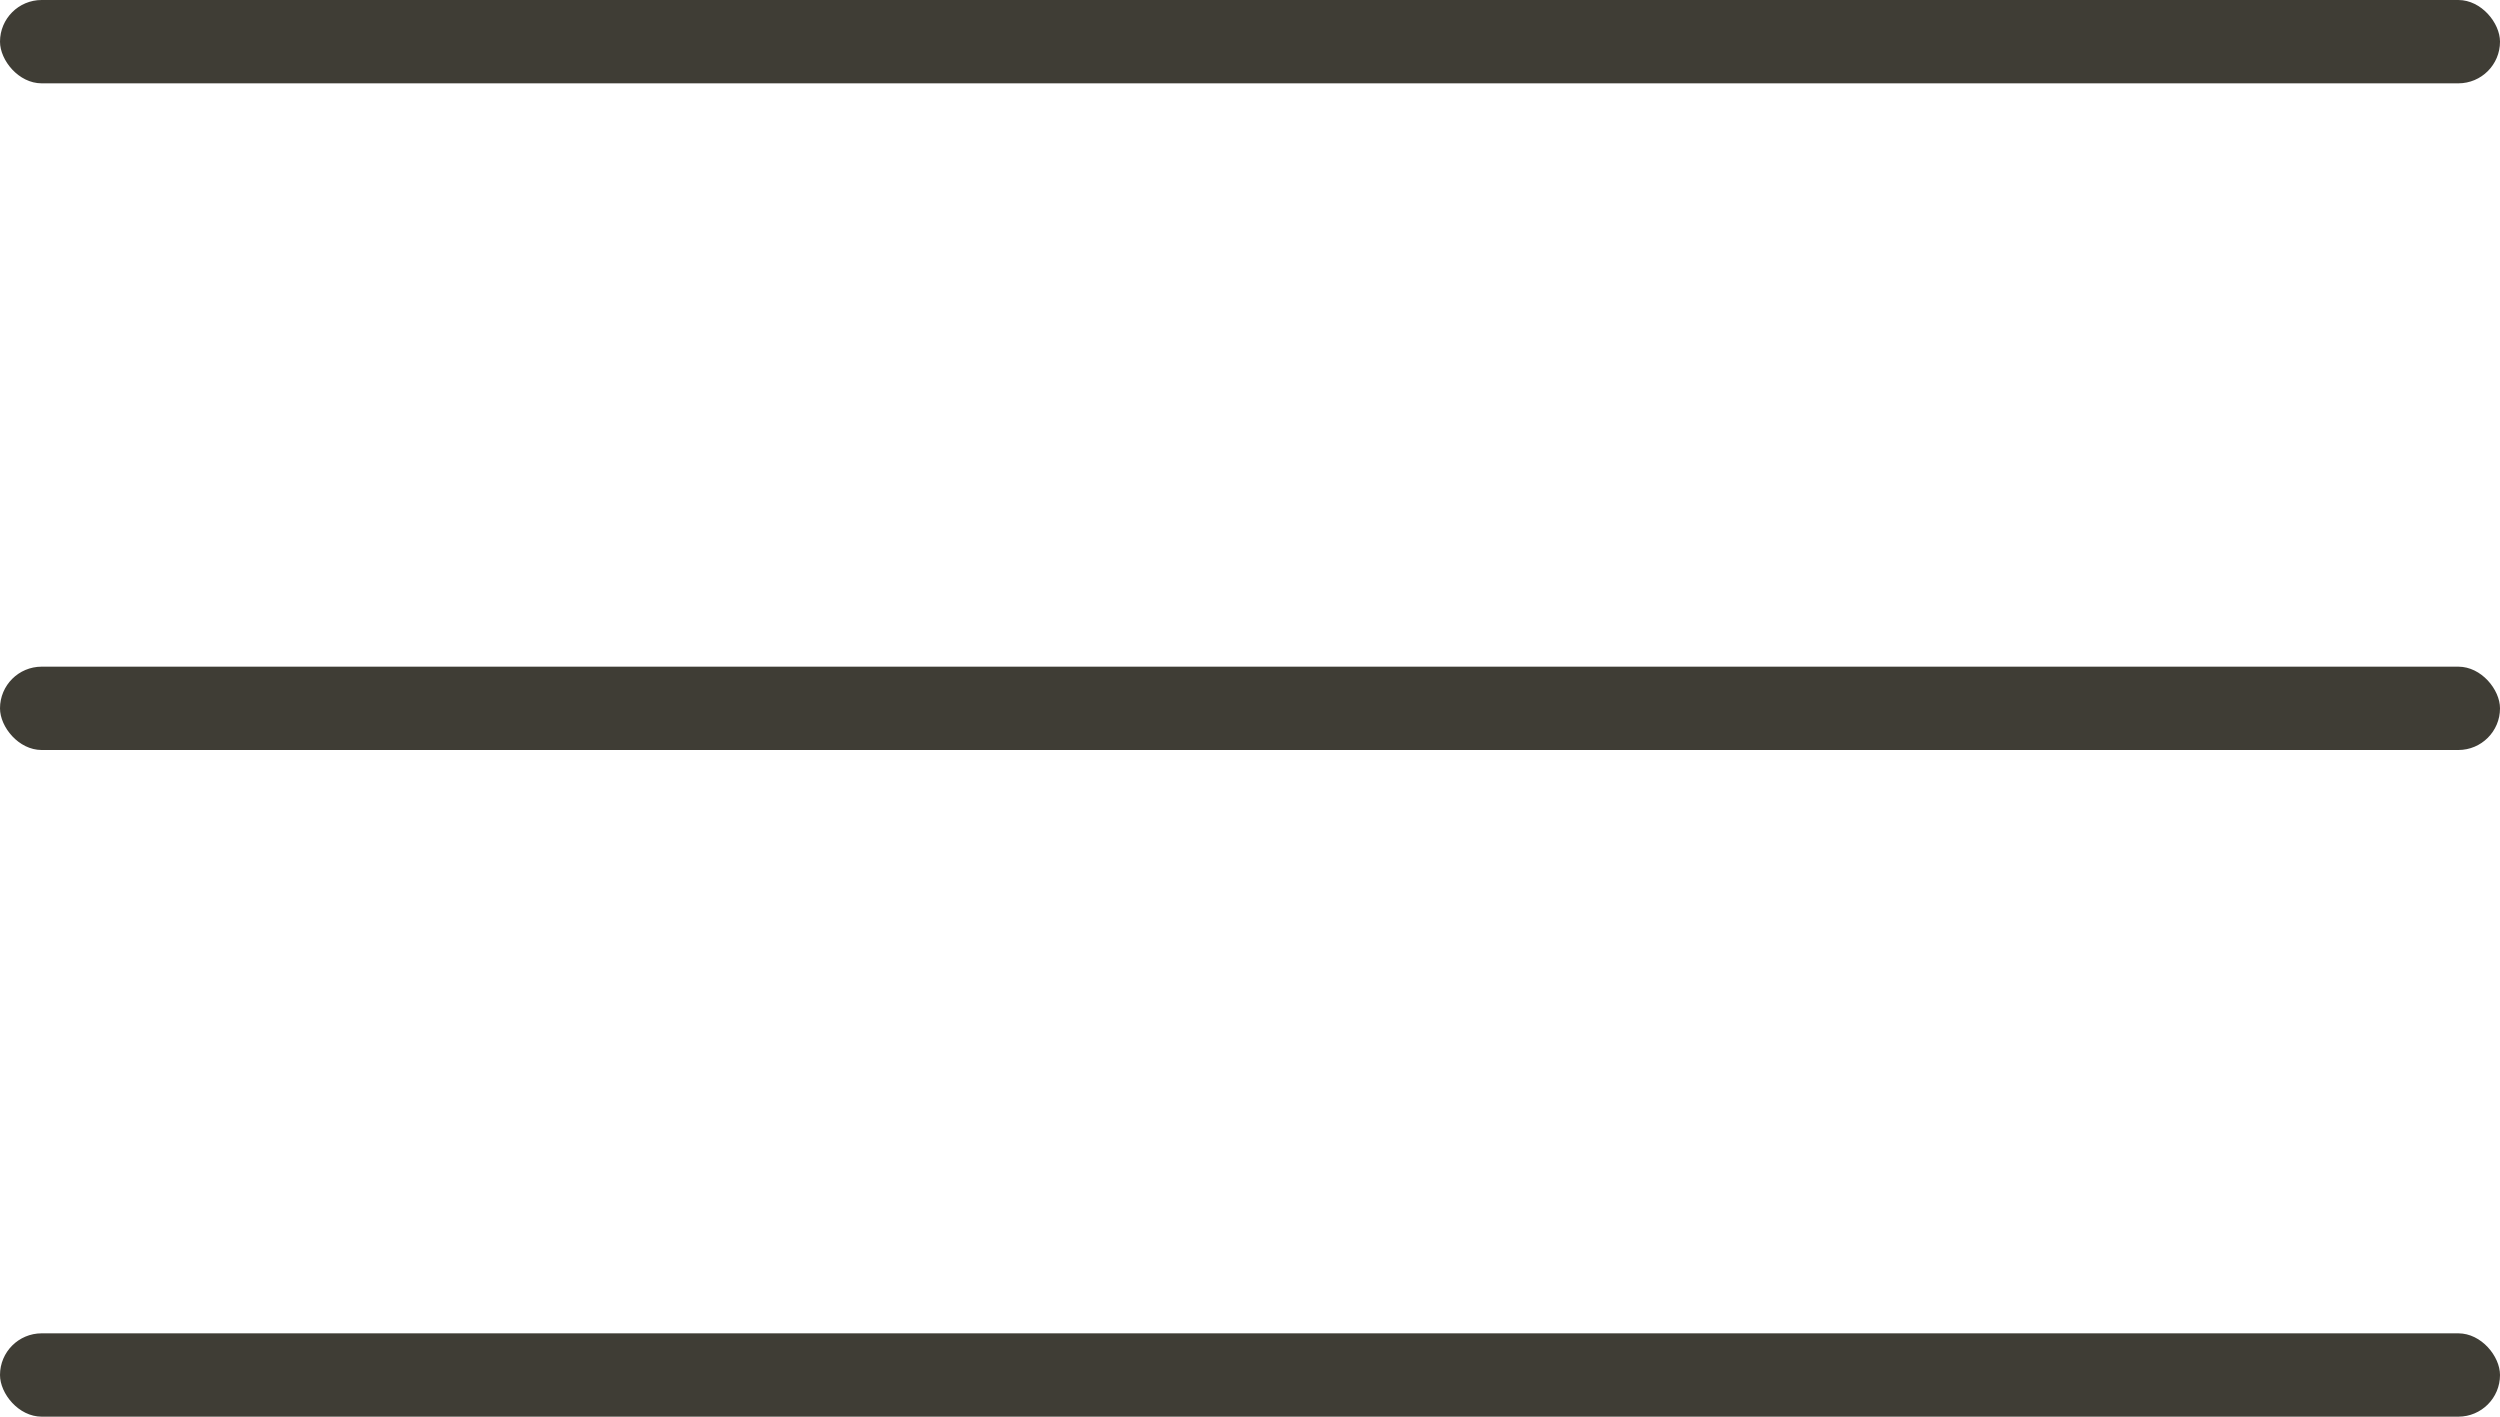
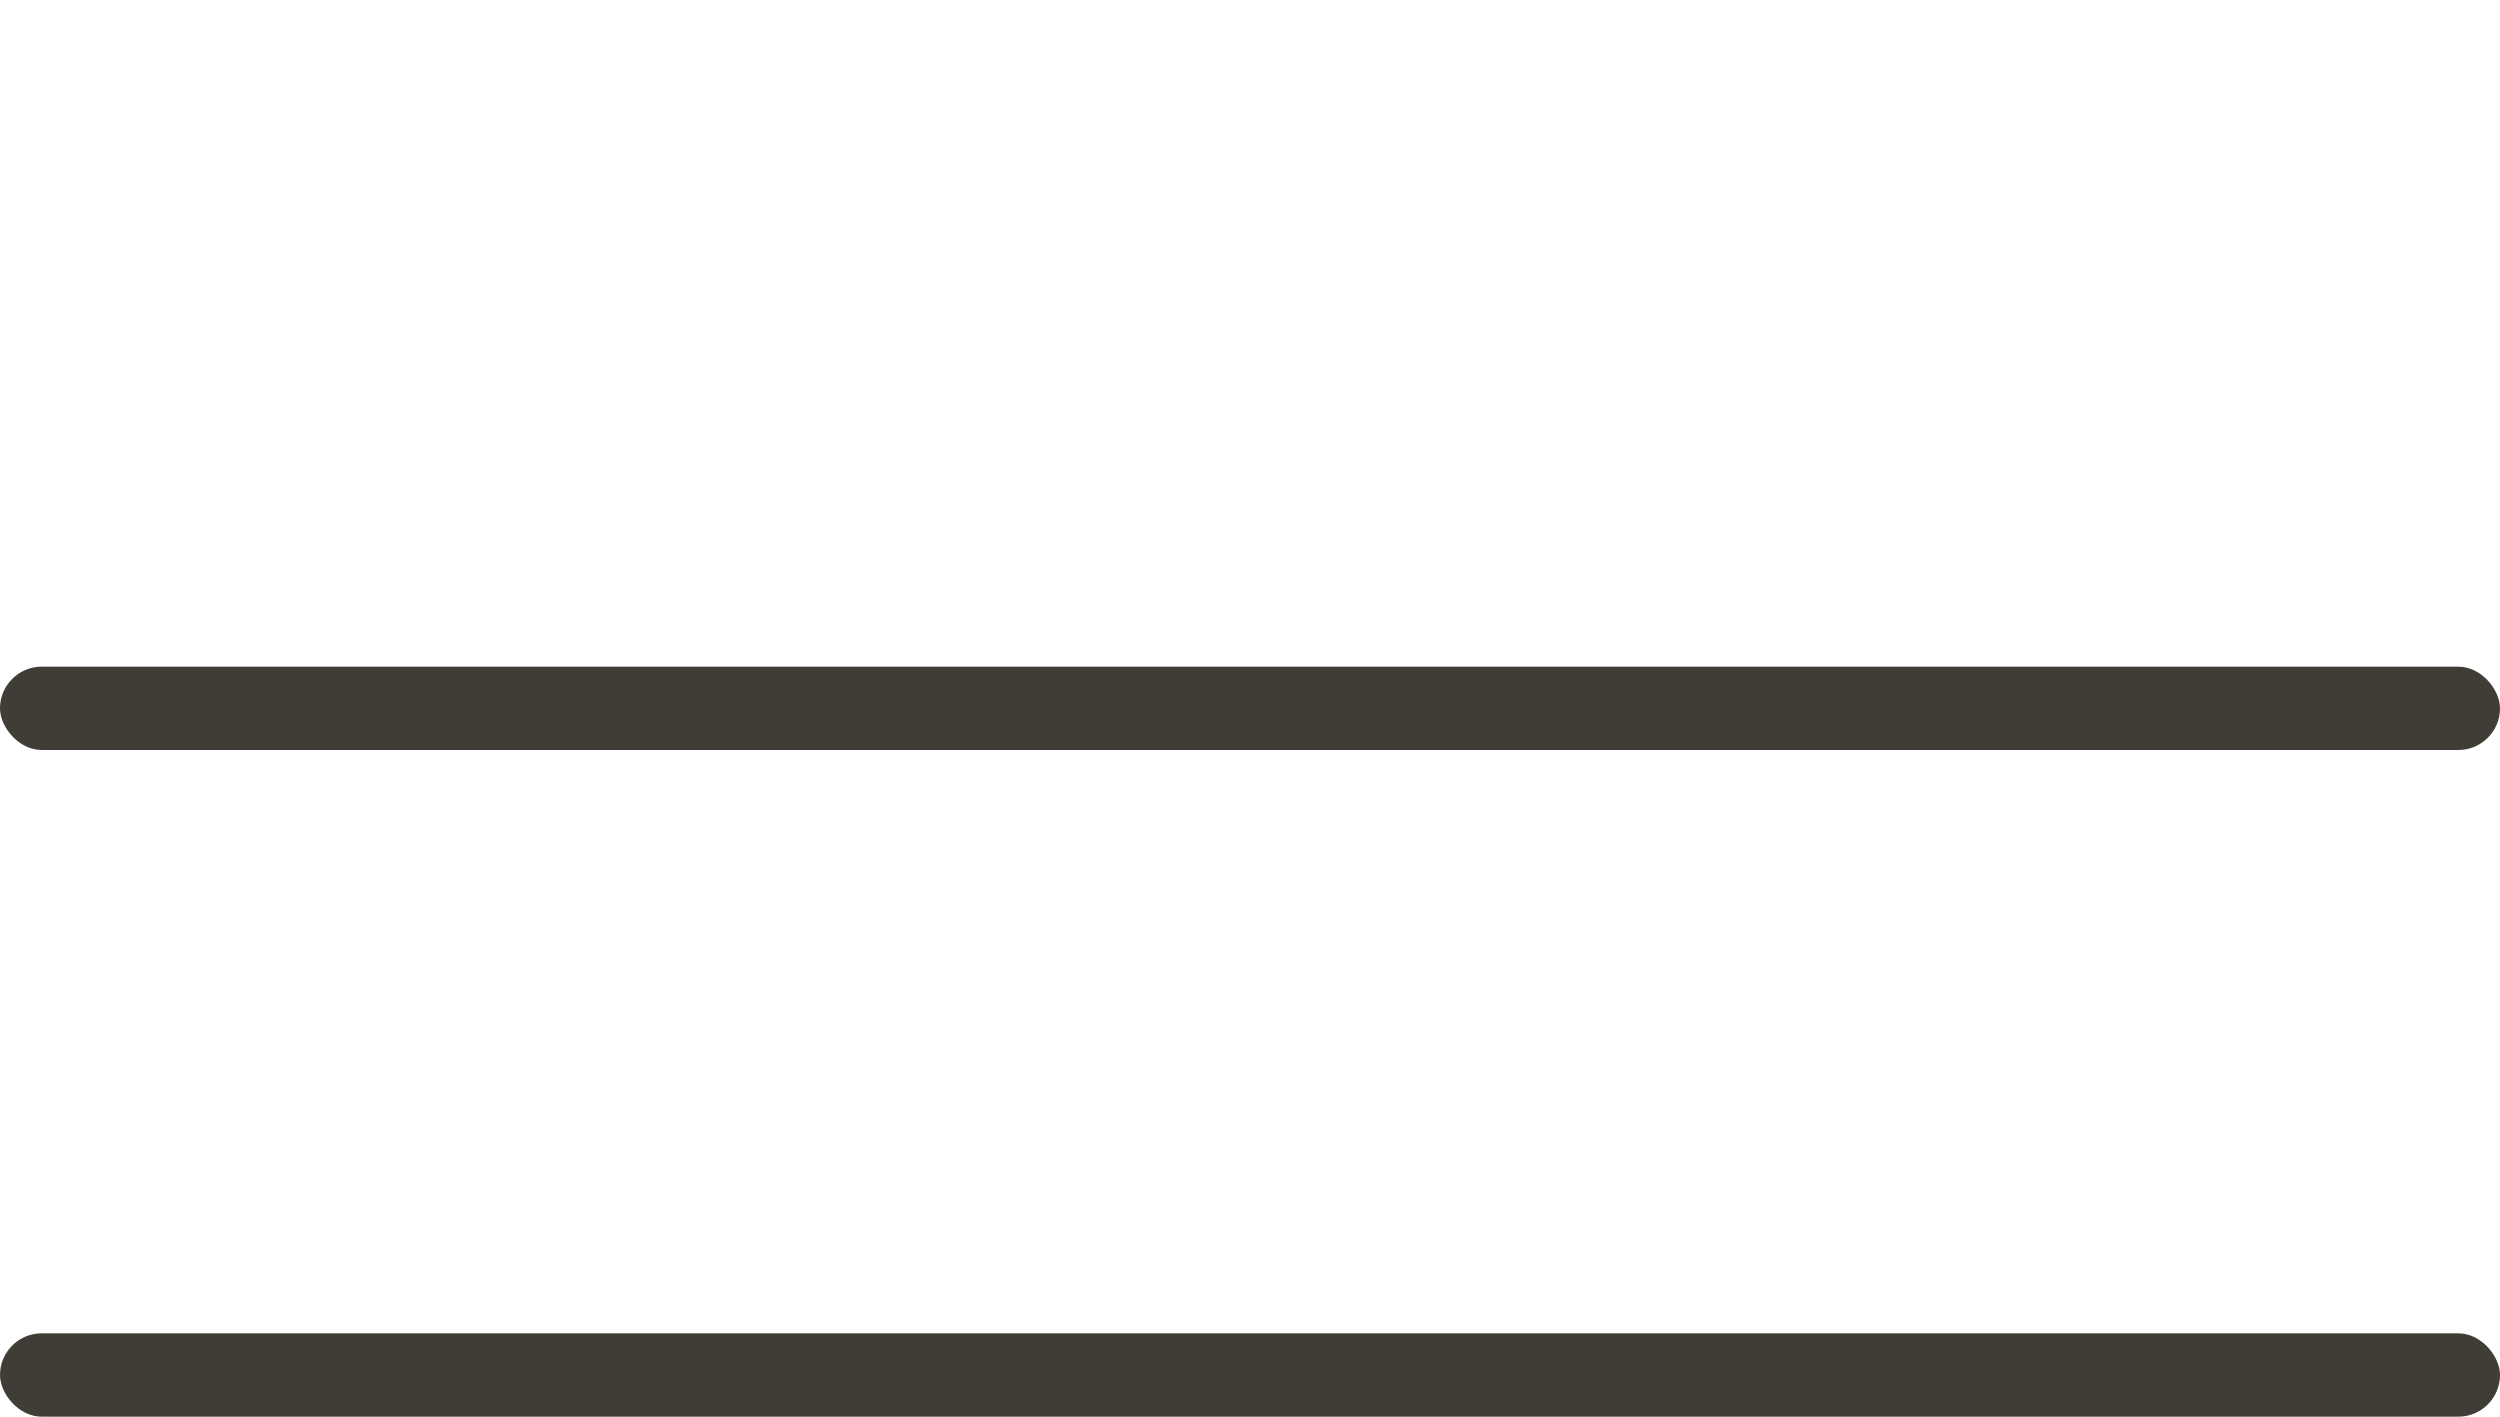
<svg xmlns="http://www.w3.org/2000/svg" width="30" height="17" viewBox="0 0 30 17" fill="none">
-   <rect width="30" height="1" rx="0.5" fill="#3F3D35" />
  <rect y="16" width="30" height="1" rx="0.5" fill="#3F3D35" />
  <rect y="8" width="30" height="1" rx="0.5" fill="#3F3D35" />
</svg>